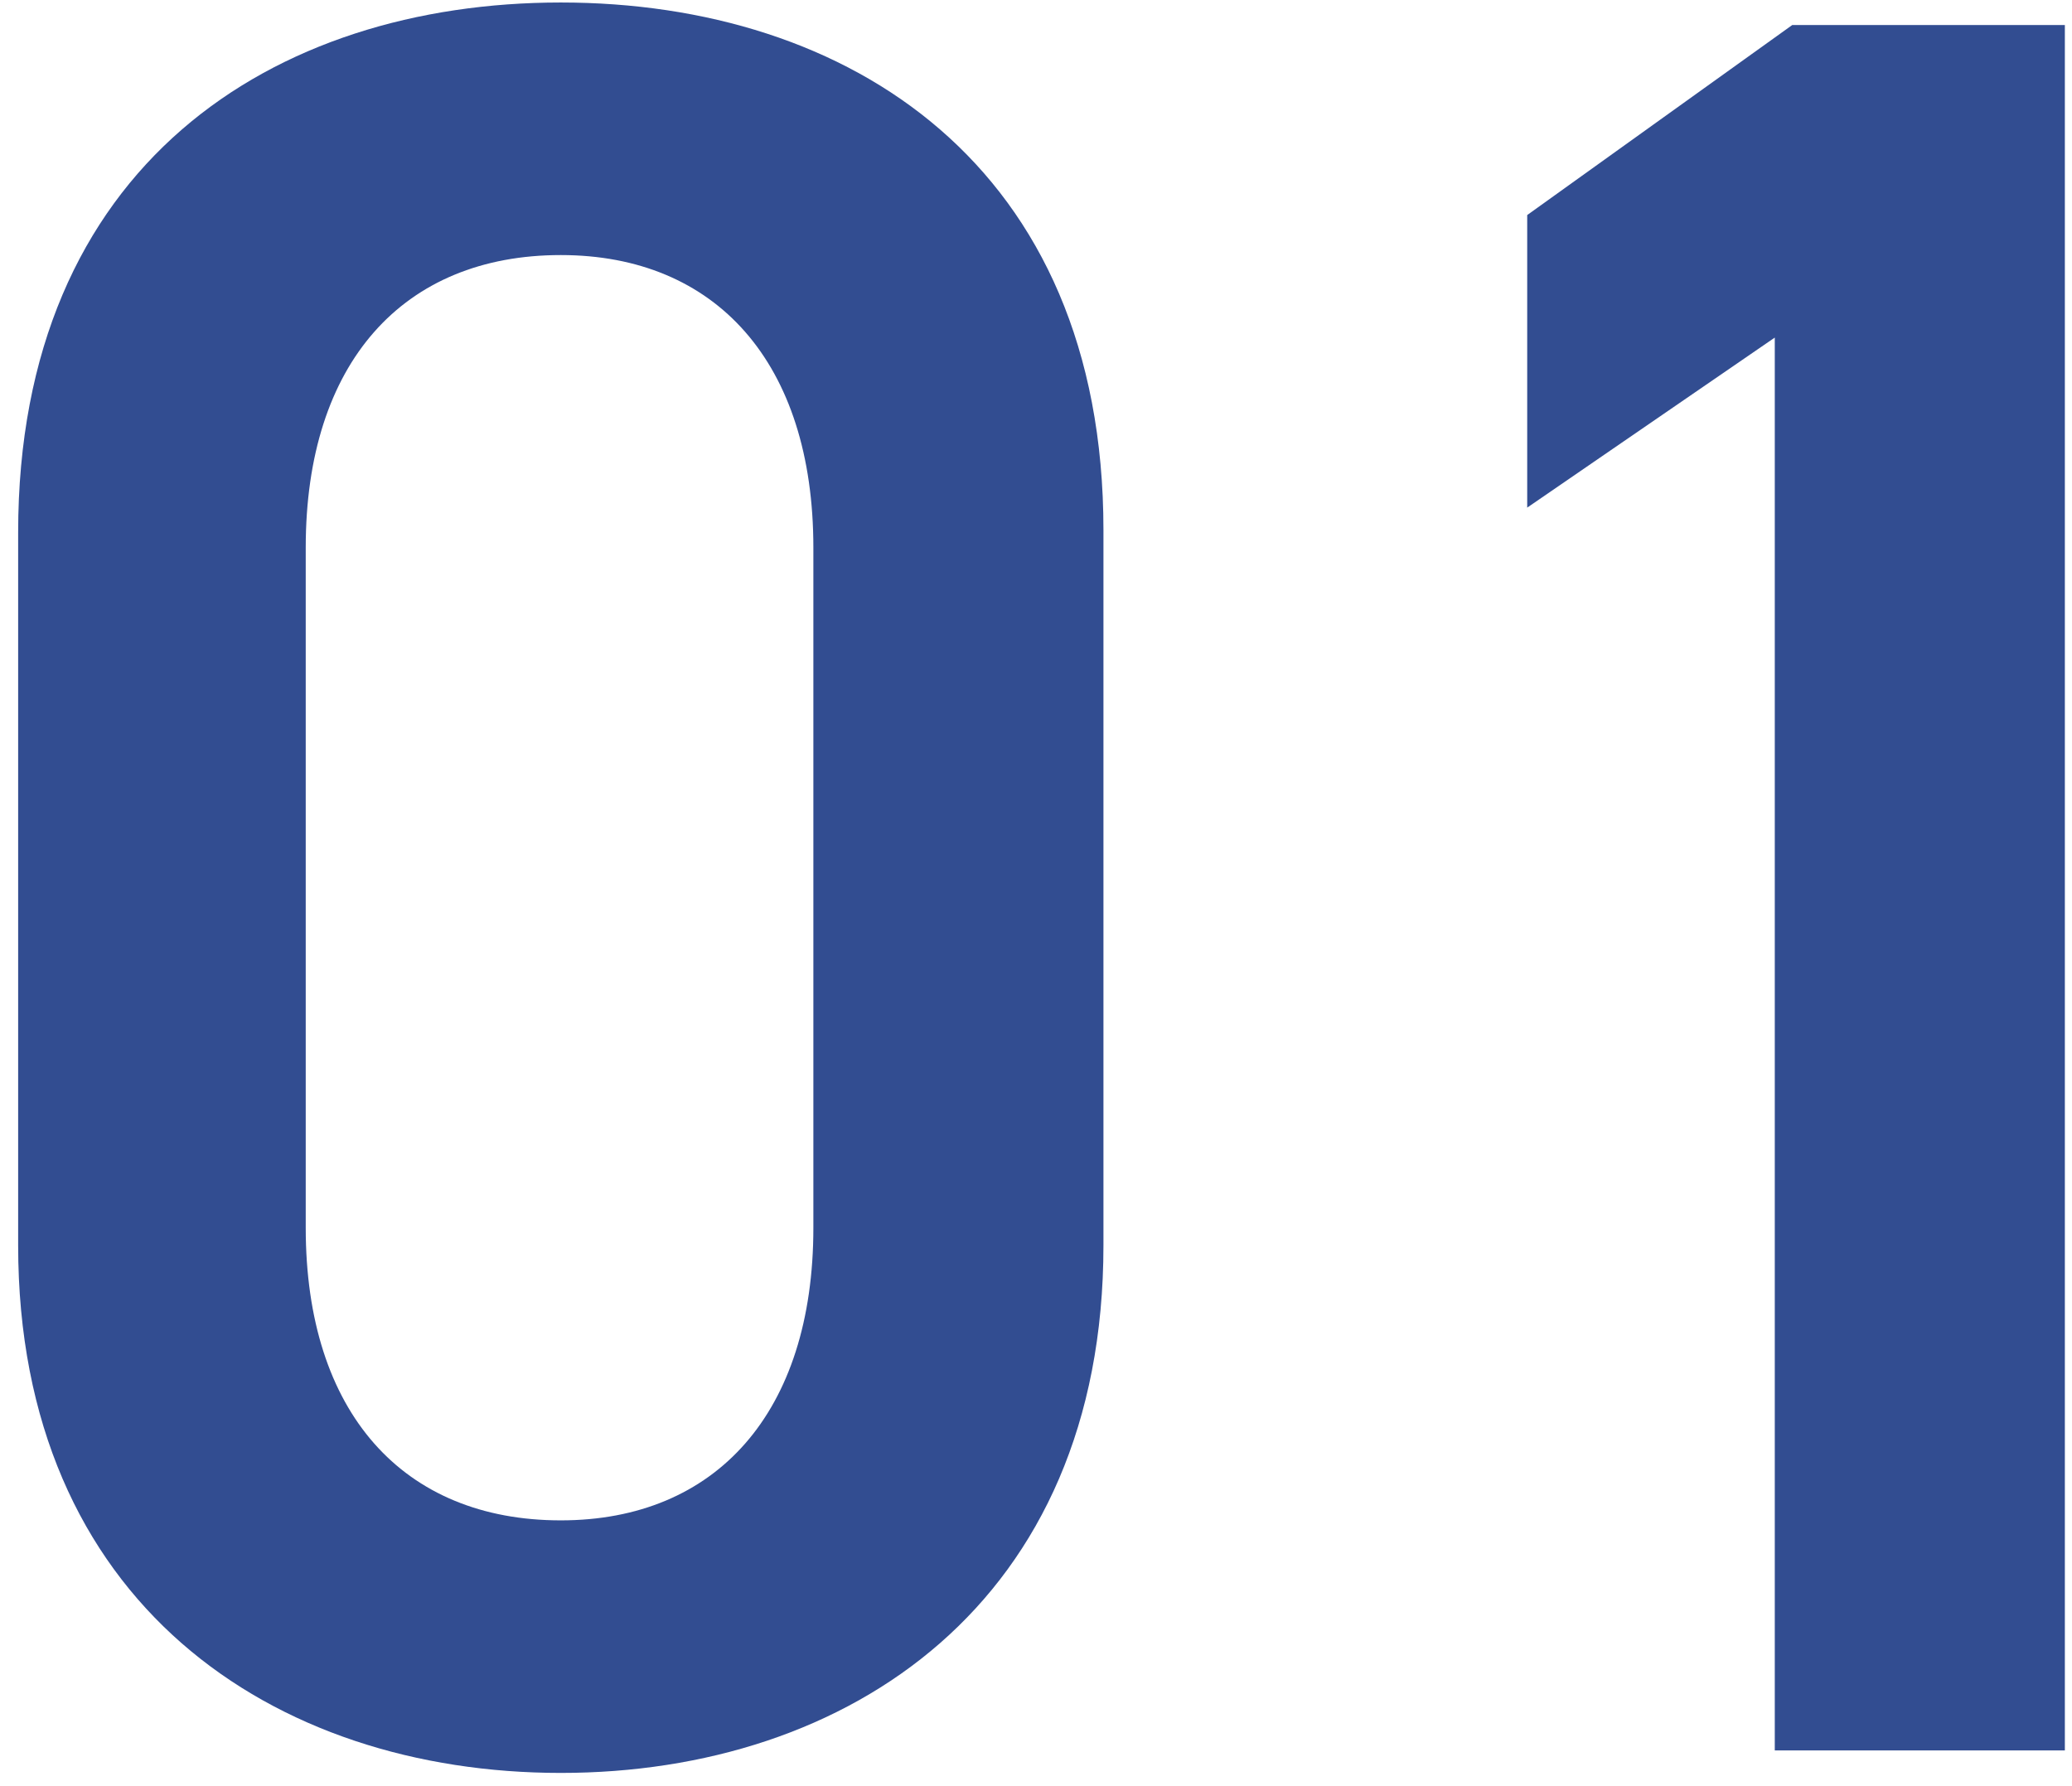
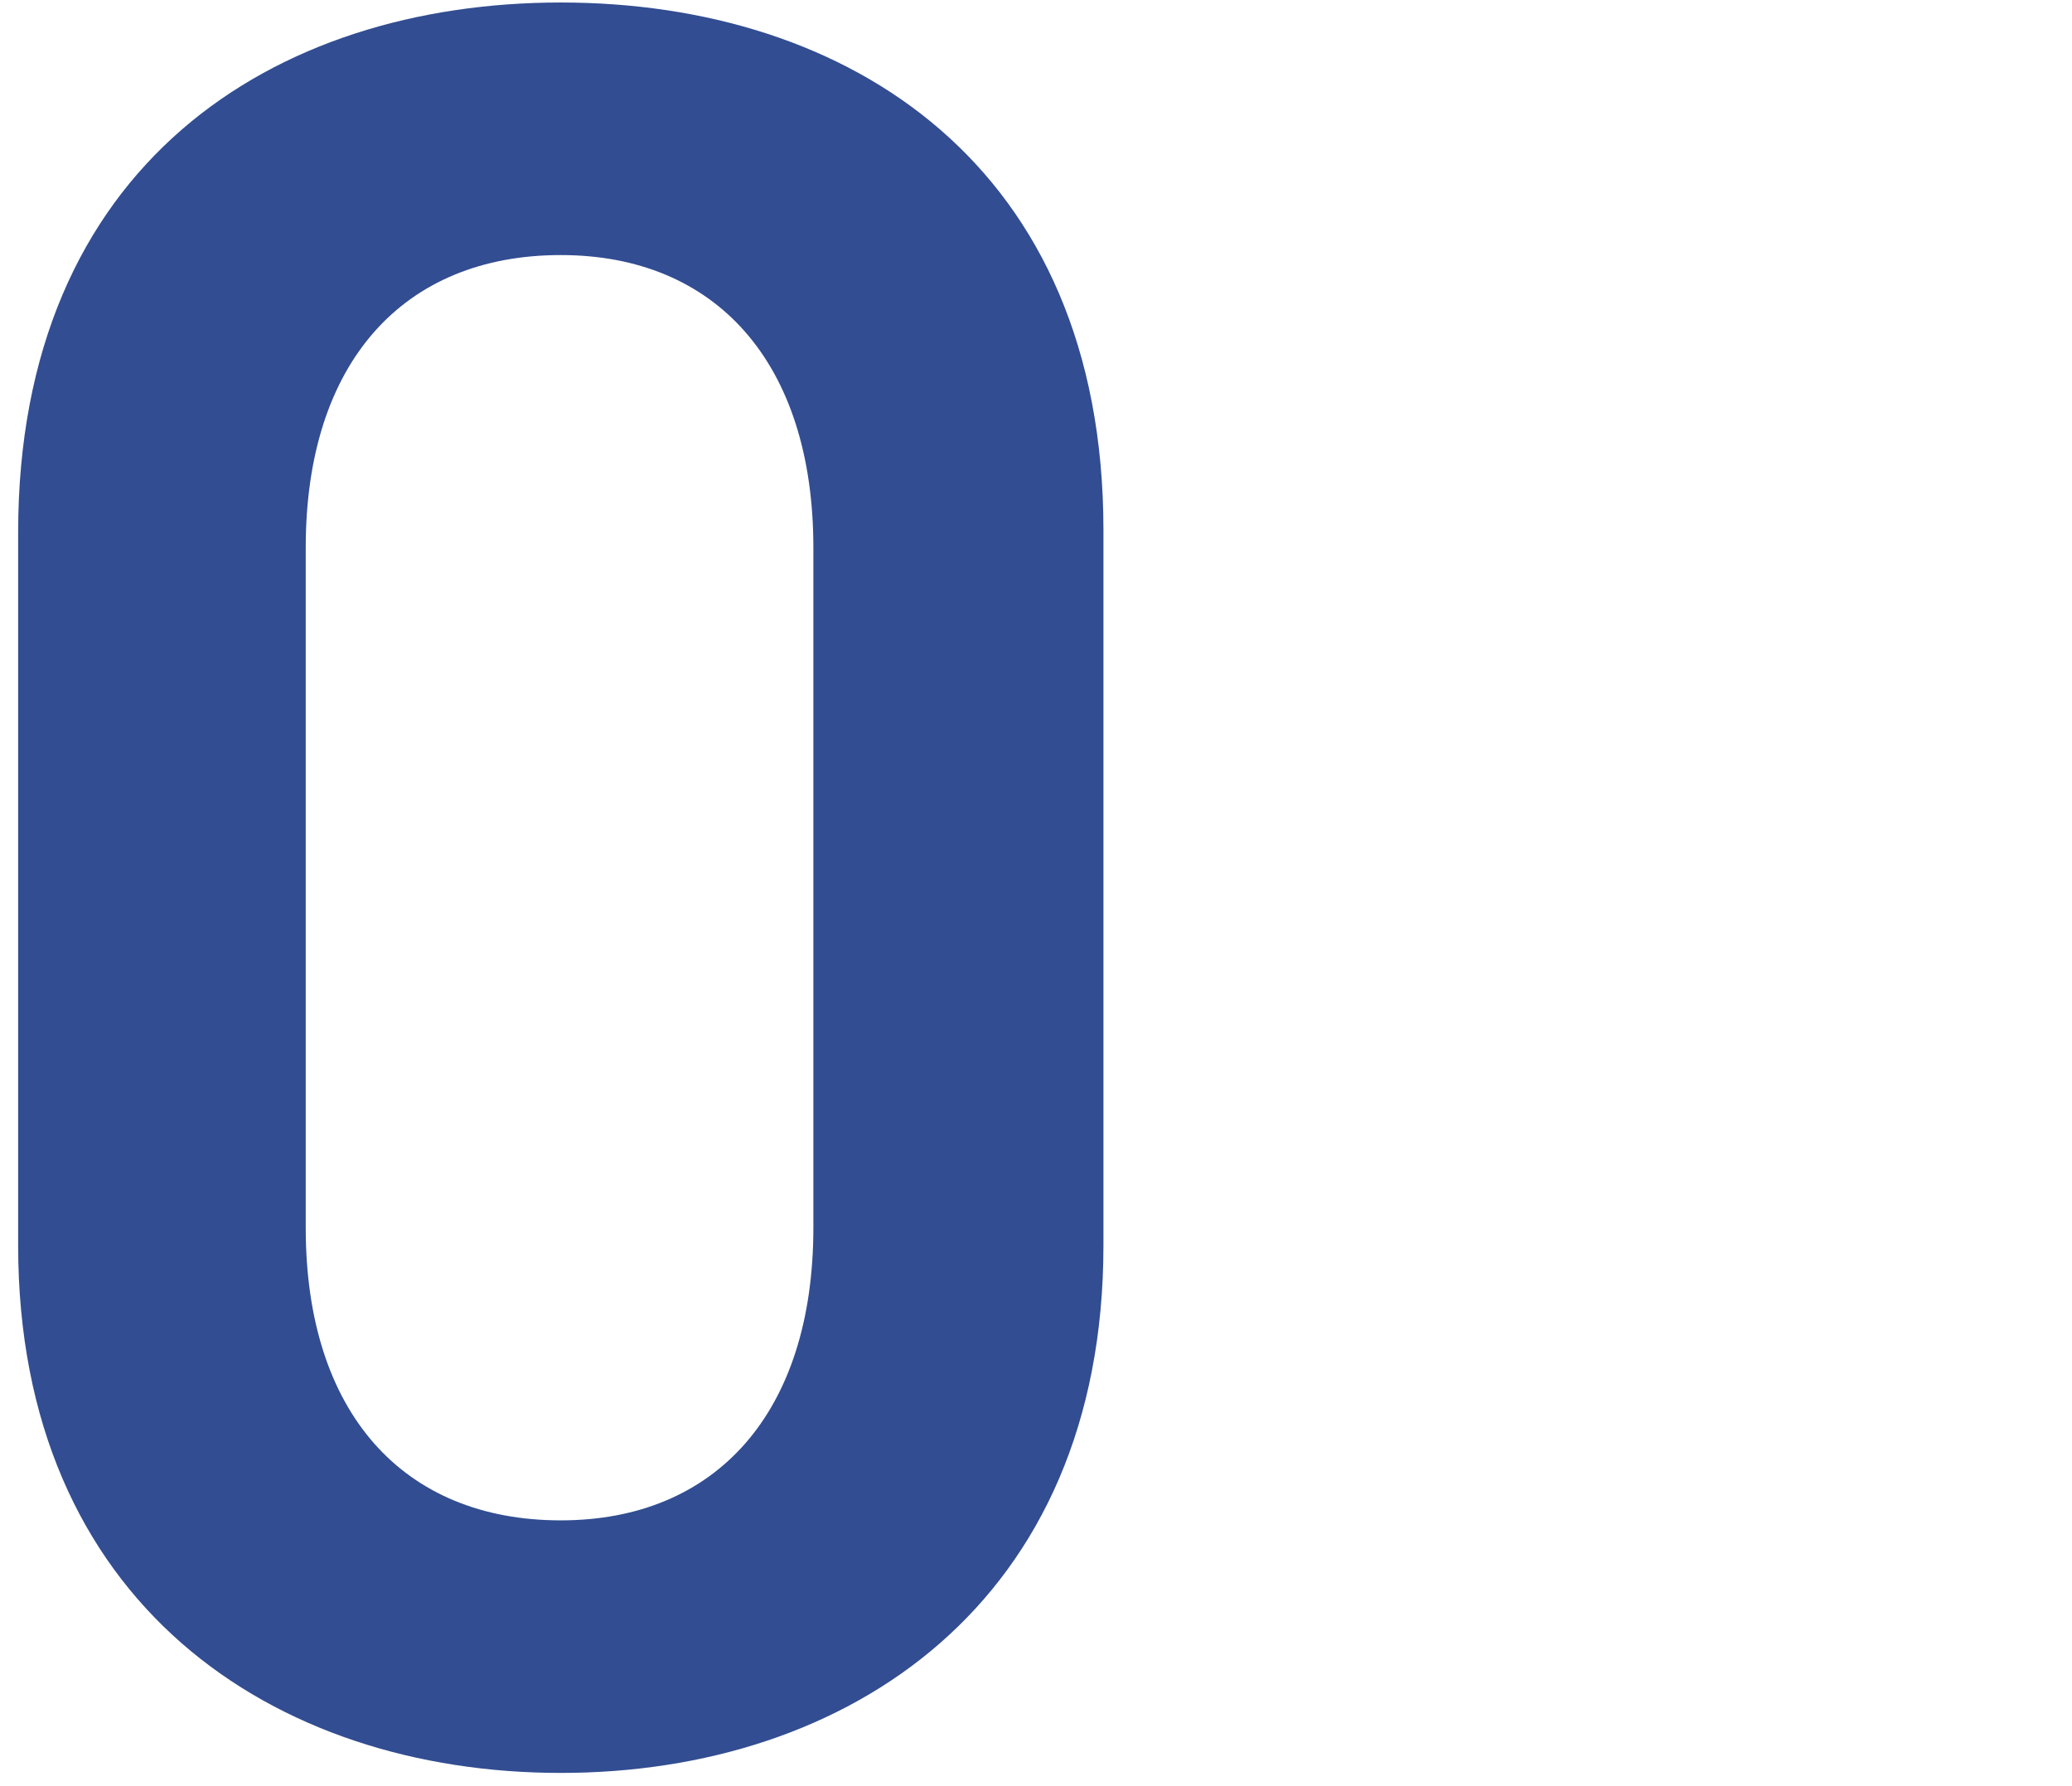
<svg xmlns="http://www.w3.org/2000/svg" width="58" height="50" viewBox="0 0 58 50" fill="none">
  <path d="M30.888 34.86V14.84C30.888 4.62 23.748 0.07 15.698 0.07C7.648 0.07 0.508 4.62 0.508 14.91V34.86C0.508 44.87 7.648 49.63 15.698 49.63C23.748 49.63 30.888 44.87 30.888 34.86ZM22.768 15.33V34.37C22.768 39.55 20.038 42.56 15.698 42.56C11.288 42.56 8.558 39.55 8.558 34.37V15.33C8.558 10.15 11.288 7.14 15.698 7.14C20.038 7.14 22.768 10.15 22.768 15.33Z" fill="#324D91" />
-   <path d="M57.8 0.7H50.17L42.75 6.02V14.21L49.68 9.45V49H57.8V0.7Z" fill="#324D91" />
</svg>